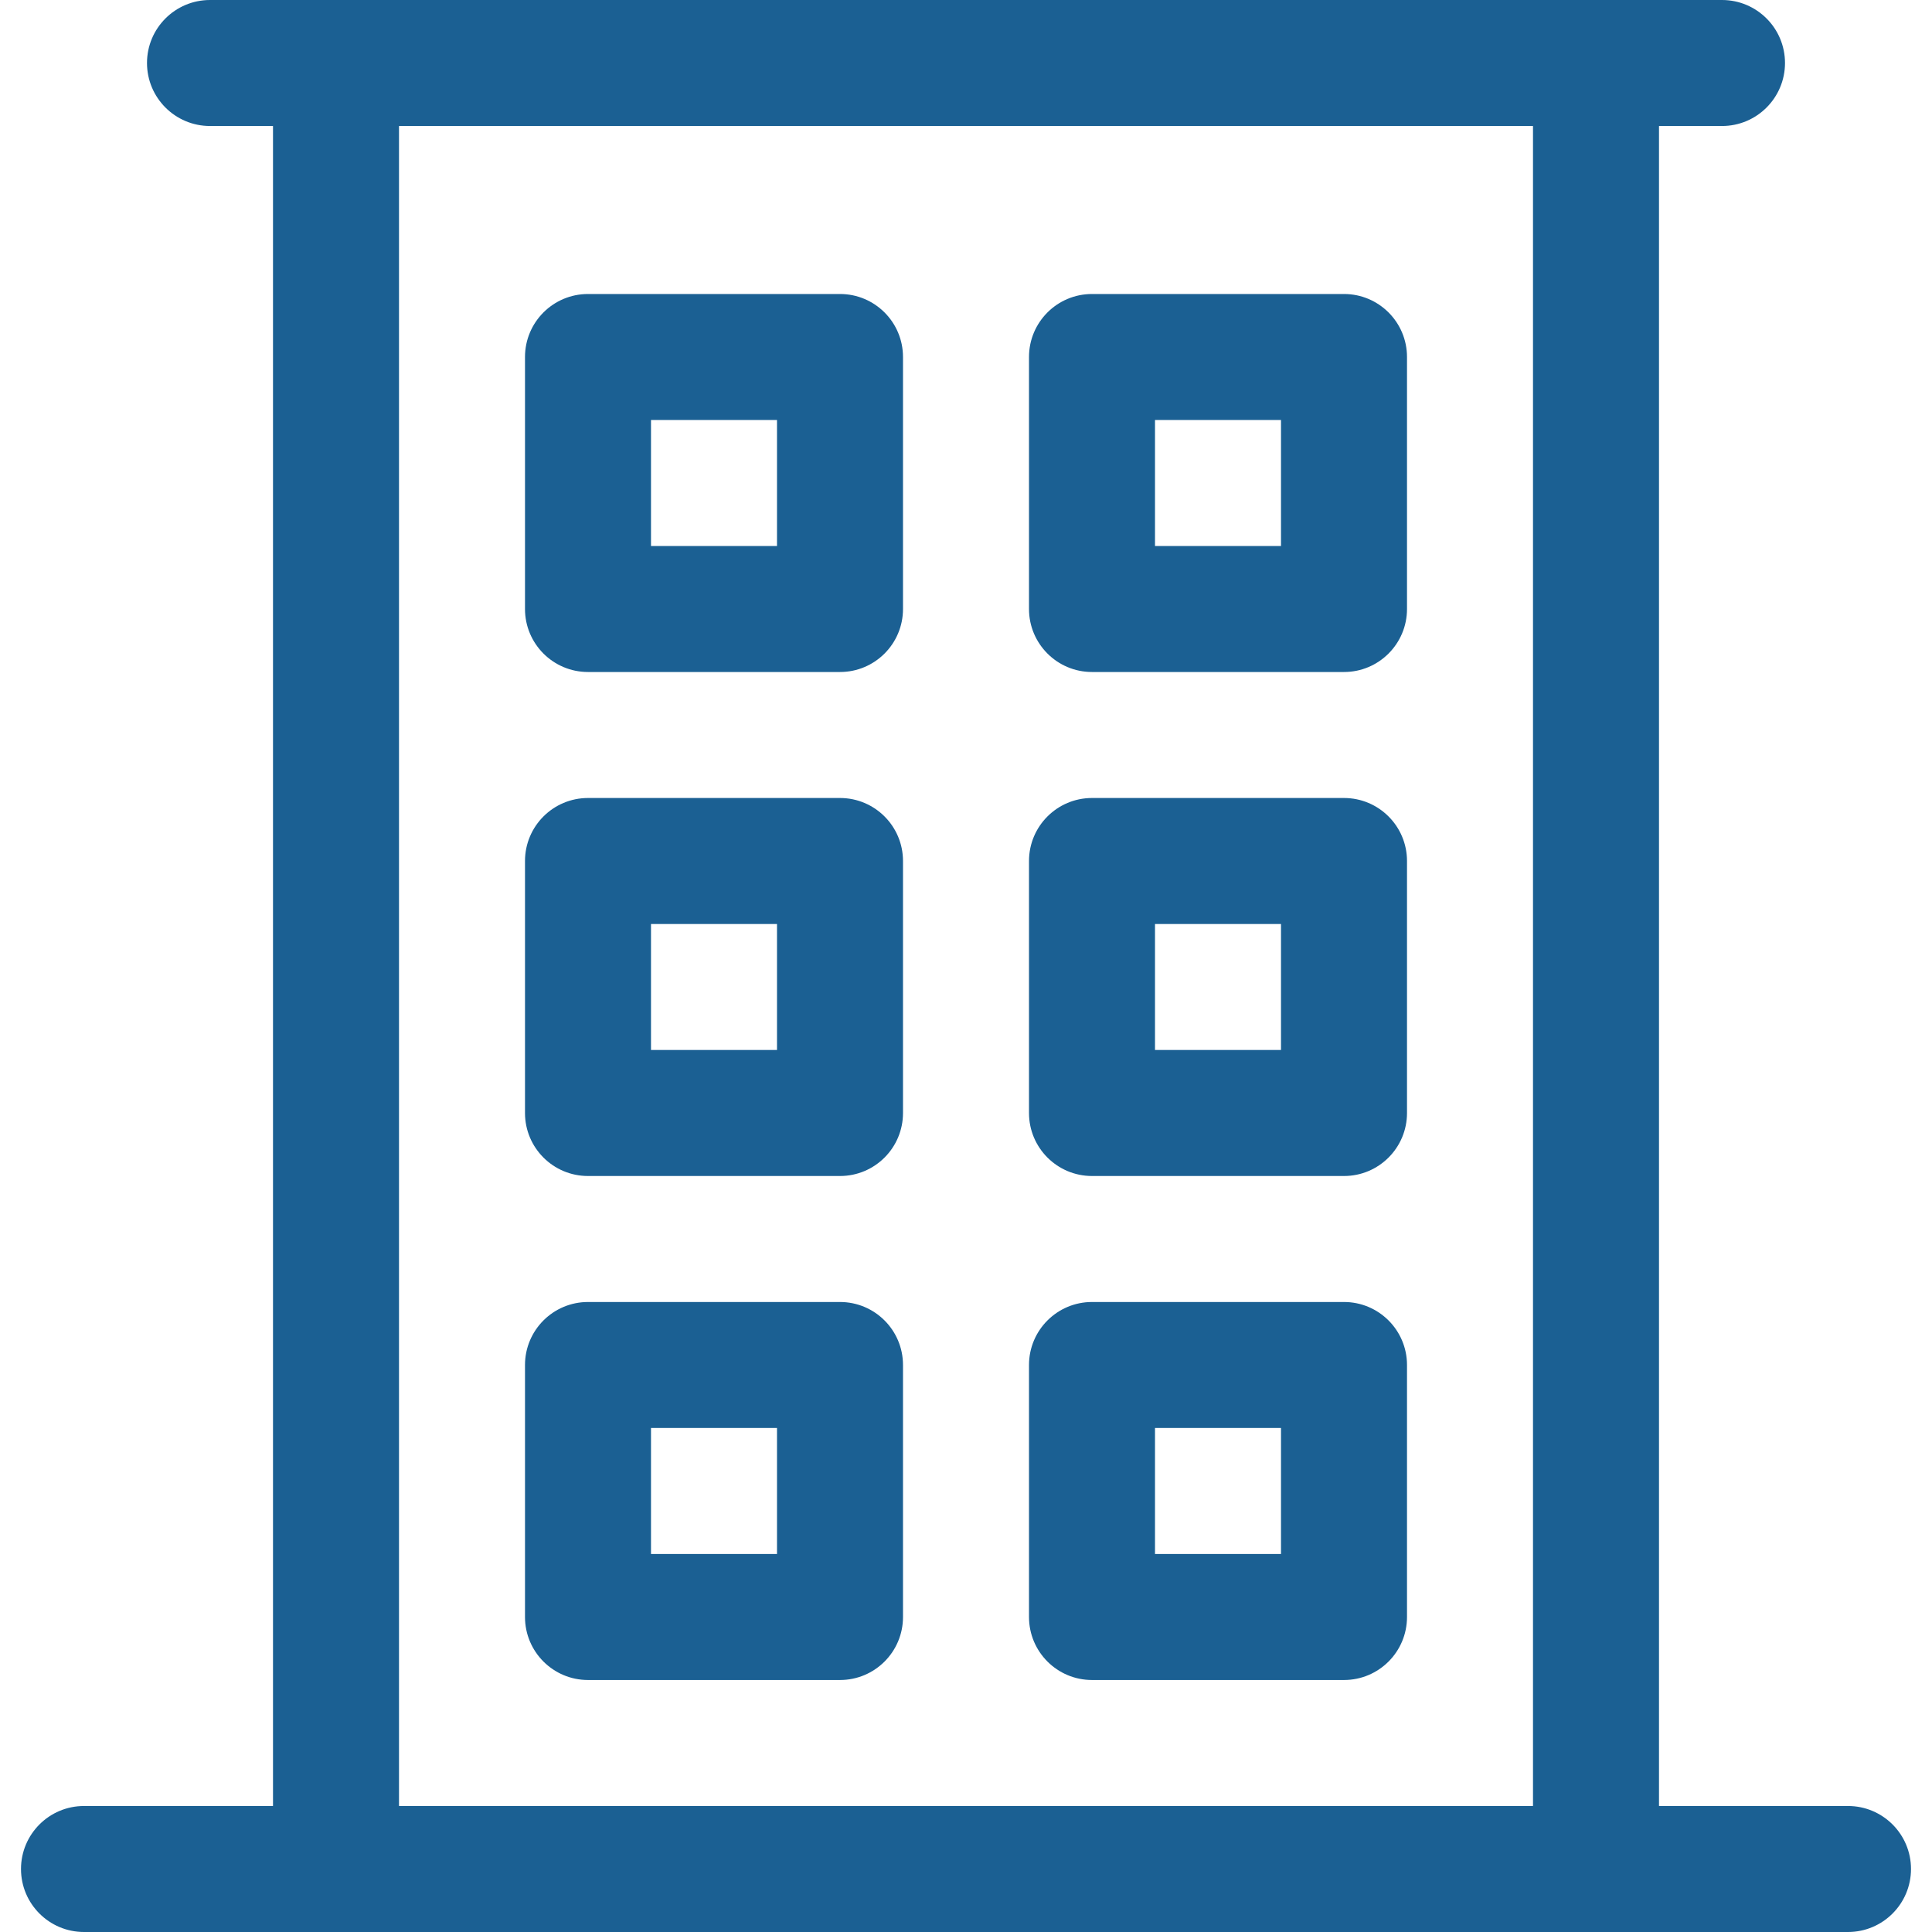
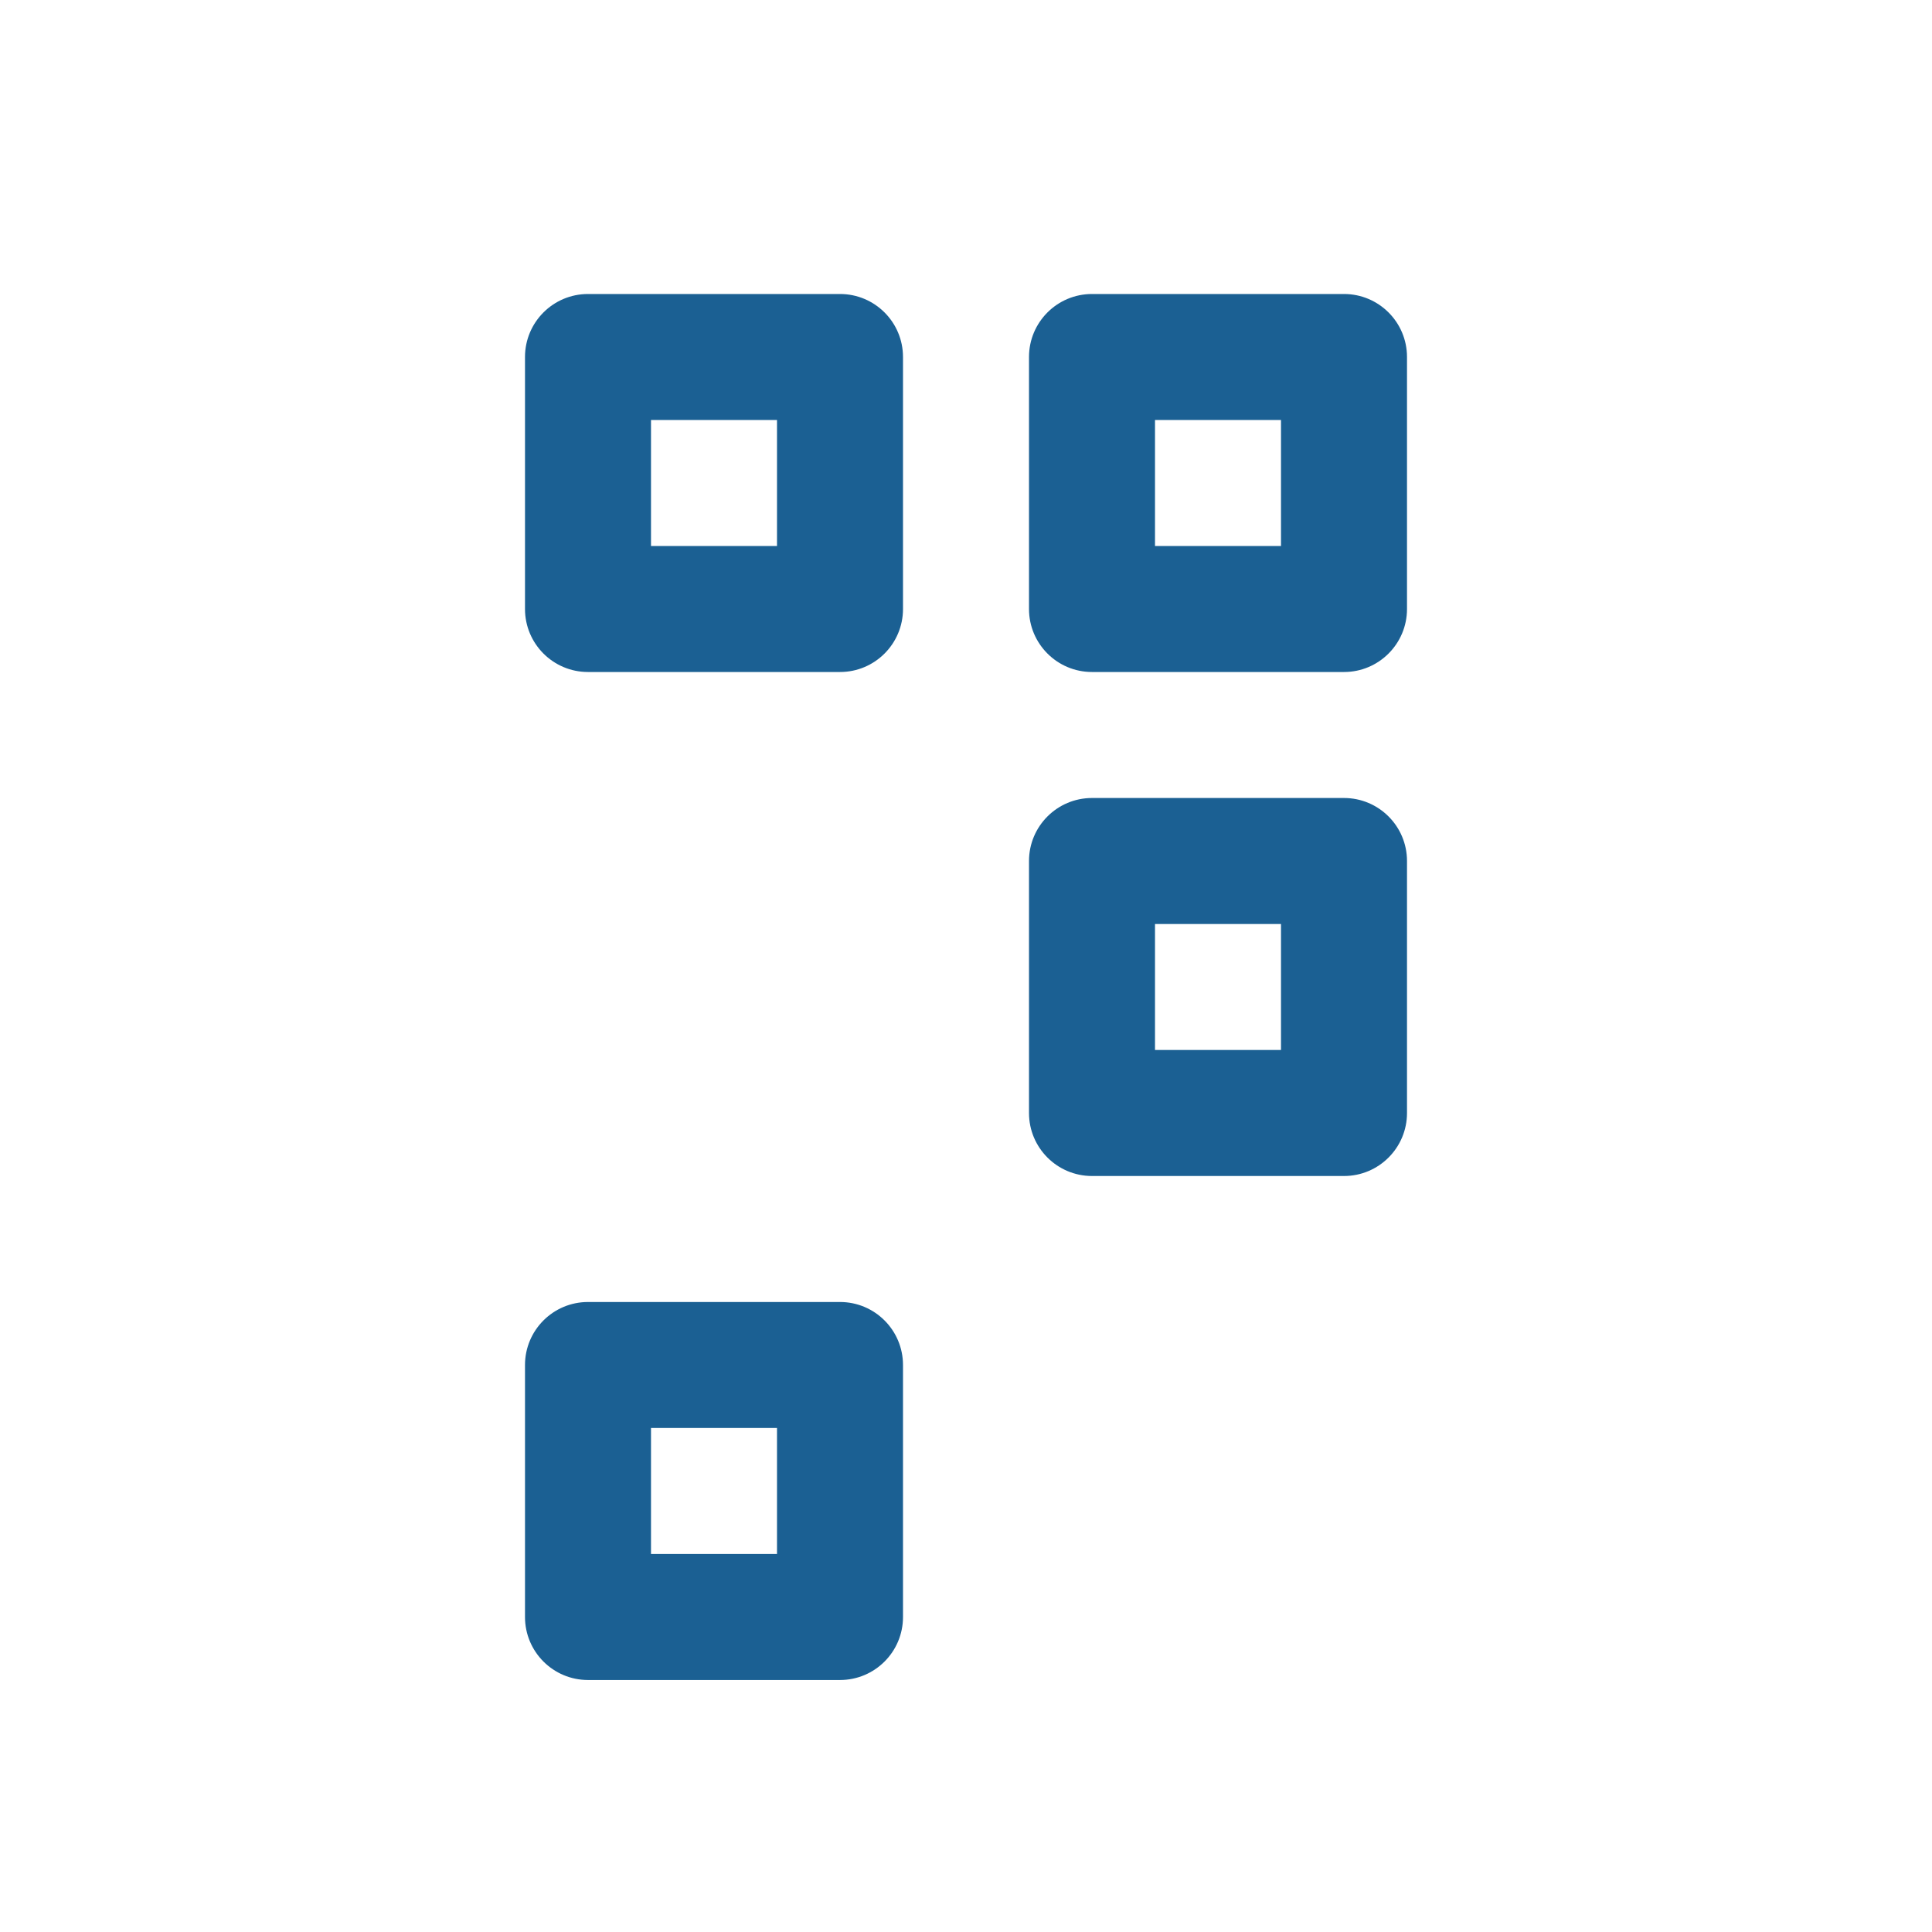
<svg xmlns="http://www.w3.org/2000/svg" fill="#1b6093" height="800px" width="800px" version="1.1" id="Layer_1" viewBox="0 0 512 512" xml:space="preserve">
  <g>
    <g>
-       <path d="M489.739,478.609h-50.087V33.391h16.696c9.22,0,16.696-7.475,16.696-16.696S465.568,0,456.348,0    C423.738,0,70.79,0,55.652,0c-9.22,0-16.696,7.475-16.696,16.696s7.475,16.696,16.696,16.696h16.696v445.217H22.261    c-9.22,0-16.696,7.475-16.696,16.696S13.04,512,22.261,512c10.133,0,425.466,0,467.478,0c9.22,0,16.696-7.475,16.696-16.696    S498.96,478.609,489.739,478.609z M406.261,478.609H105.739V33.391h300.522V478.609z" />
-     </g>
+       </g>
  </g>
  <g>
    <g>
      <path d="M222.609,77.913h-66.783c-9.22,0-16.696,7.475-16.696,16.696v66.783c0,9.22,7.475,16.696,16.696,16.696h66.783    c9.22,0,16.696-7.475,16.696-16.696V94.609C239.304,85.388,231.829,77.913,222.609,77.913z M205.913,144.696h-33.391v-33.391    h33.391V144.696z" />
    </g>
  </g>
  <g>
    <g>
      <path d="M356.174,77.913h-66.783c-9.22,0-16.696,7.475-16.696,16.696v66.783c0,9.22,7.475,16.696,16.696,16.696h66.783    c9.22,0,16.696-7.475,16.696-16.696V94.609C372.87,85.388,365.394,77.913,356.174,77.913z M339.478,144.696h-33.391v-33.391    h33.391V144.696z" />
    </g>
  </g>
  <g>
    <g>
-       <path d="M222.609,211.478h-66.783c-9.22,0-16.696,7.475-16.696,16.696v66.783c0,9.22,7.475,16.696,16.696,16.696h66.783    c9.22,0,16.696-7.475,16.696-16.696v-66.783C239.304,218.953,231.829,211.478,222.609,211.478z M205.913,278.261h-33.391V244.87    h33.391V278.261z" />
-     </g>
+       </g>
  </g>
  <g>
    <g>
      <path d="M356.174,211.478h-66.783c-9.22,0-16.696,7.475-16.696,16.696v66.783c0,9.22,7.475,16.696,16.696,16.696h66.783    c9.22,0,16.696-7.475,16.696-16.696v-66.783C372.87,218.953,365.394,211.478,356.174,211.478z M339.478,278.261h-33.391V244.87    h33.391V278.261z" />
    </g>
  </g>
  <g>
    <g>
      <path d="M222.609,345.043h-66.783c-9.22,0-16.696,7.475-16.696,16.696v66.783c0,9.22,7.475,16.696,16.696,16.696h66.783    c9.22,0,16.696-7.475,16.696-16.696v-66.783C239.304,352.519,231.829,345.043,222.609,345.043z M205.913,411.826h-33.391v-33.391    h33.391V411.826z" />
    </g>
  </g>
  <g>
    <g>
-       <path d="M356.174,345.043h-66.783c-9.22,0-16.696,7.475-16.696,16.696v66.783c0,9.22,7.475,16.696,16.696,16.696h66.783    c9.22,0,16.696-7.475,16.696-16.696v-66.783C372.87,352.519,365.394,345.043,356.174,345.043z M339.478,411.826h-33.391v-33.391    h33.391V411.826z" />
-     </g>
+       </g>
  </g>
</svg>